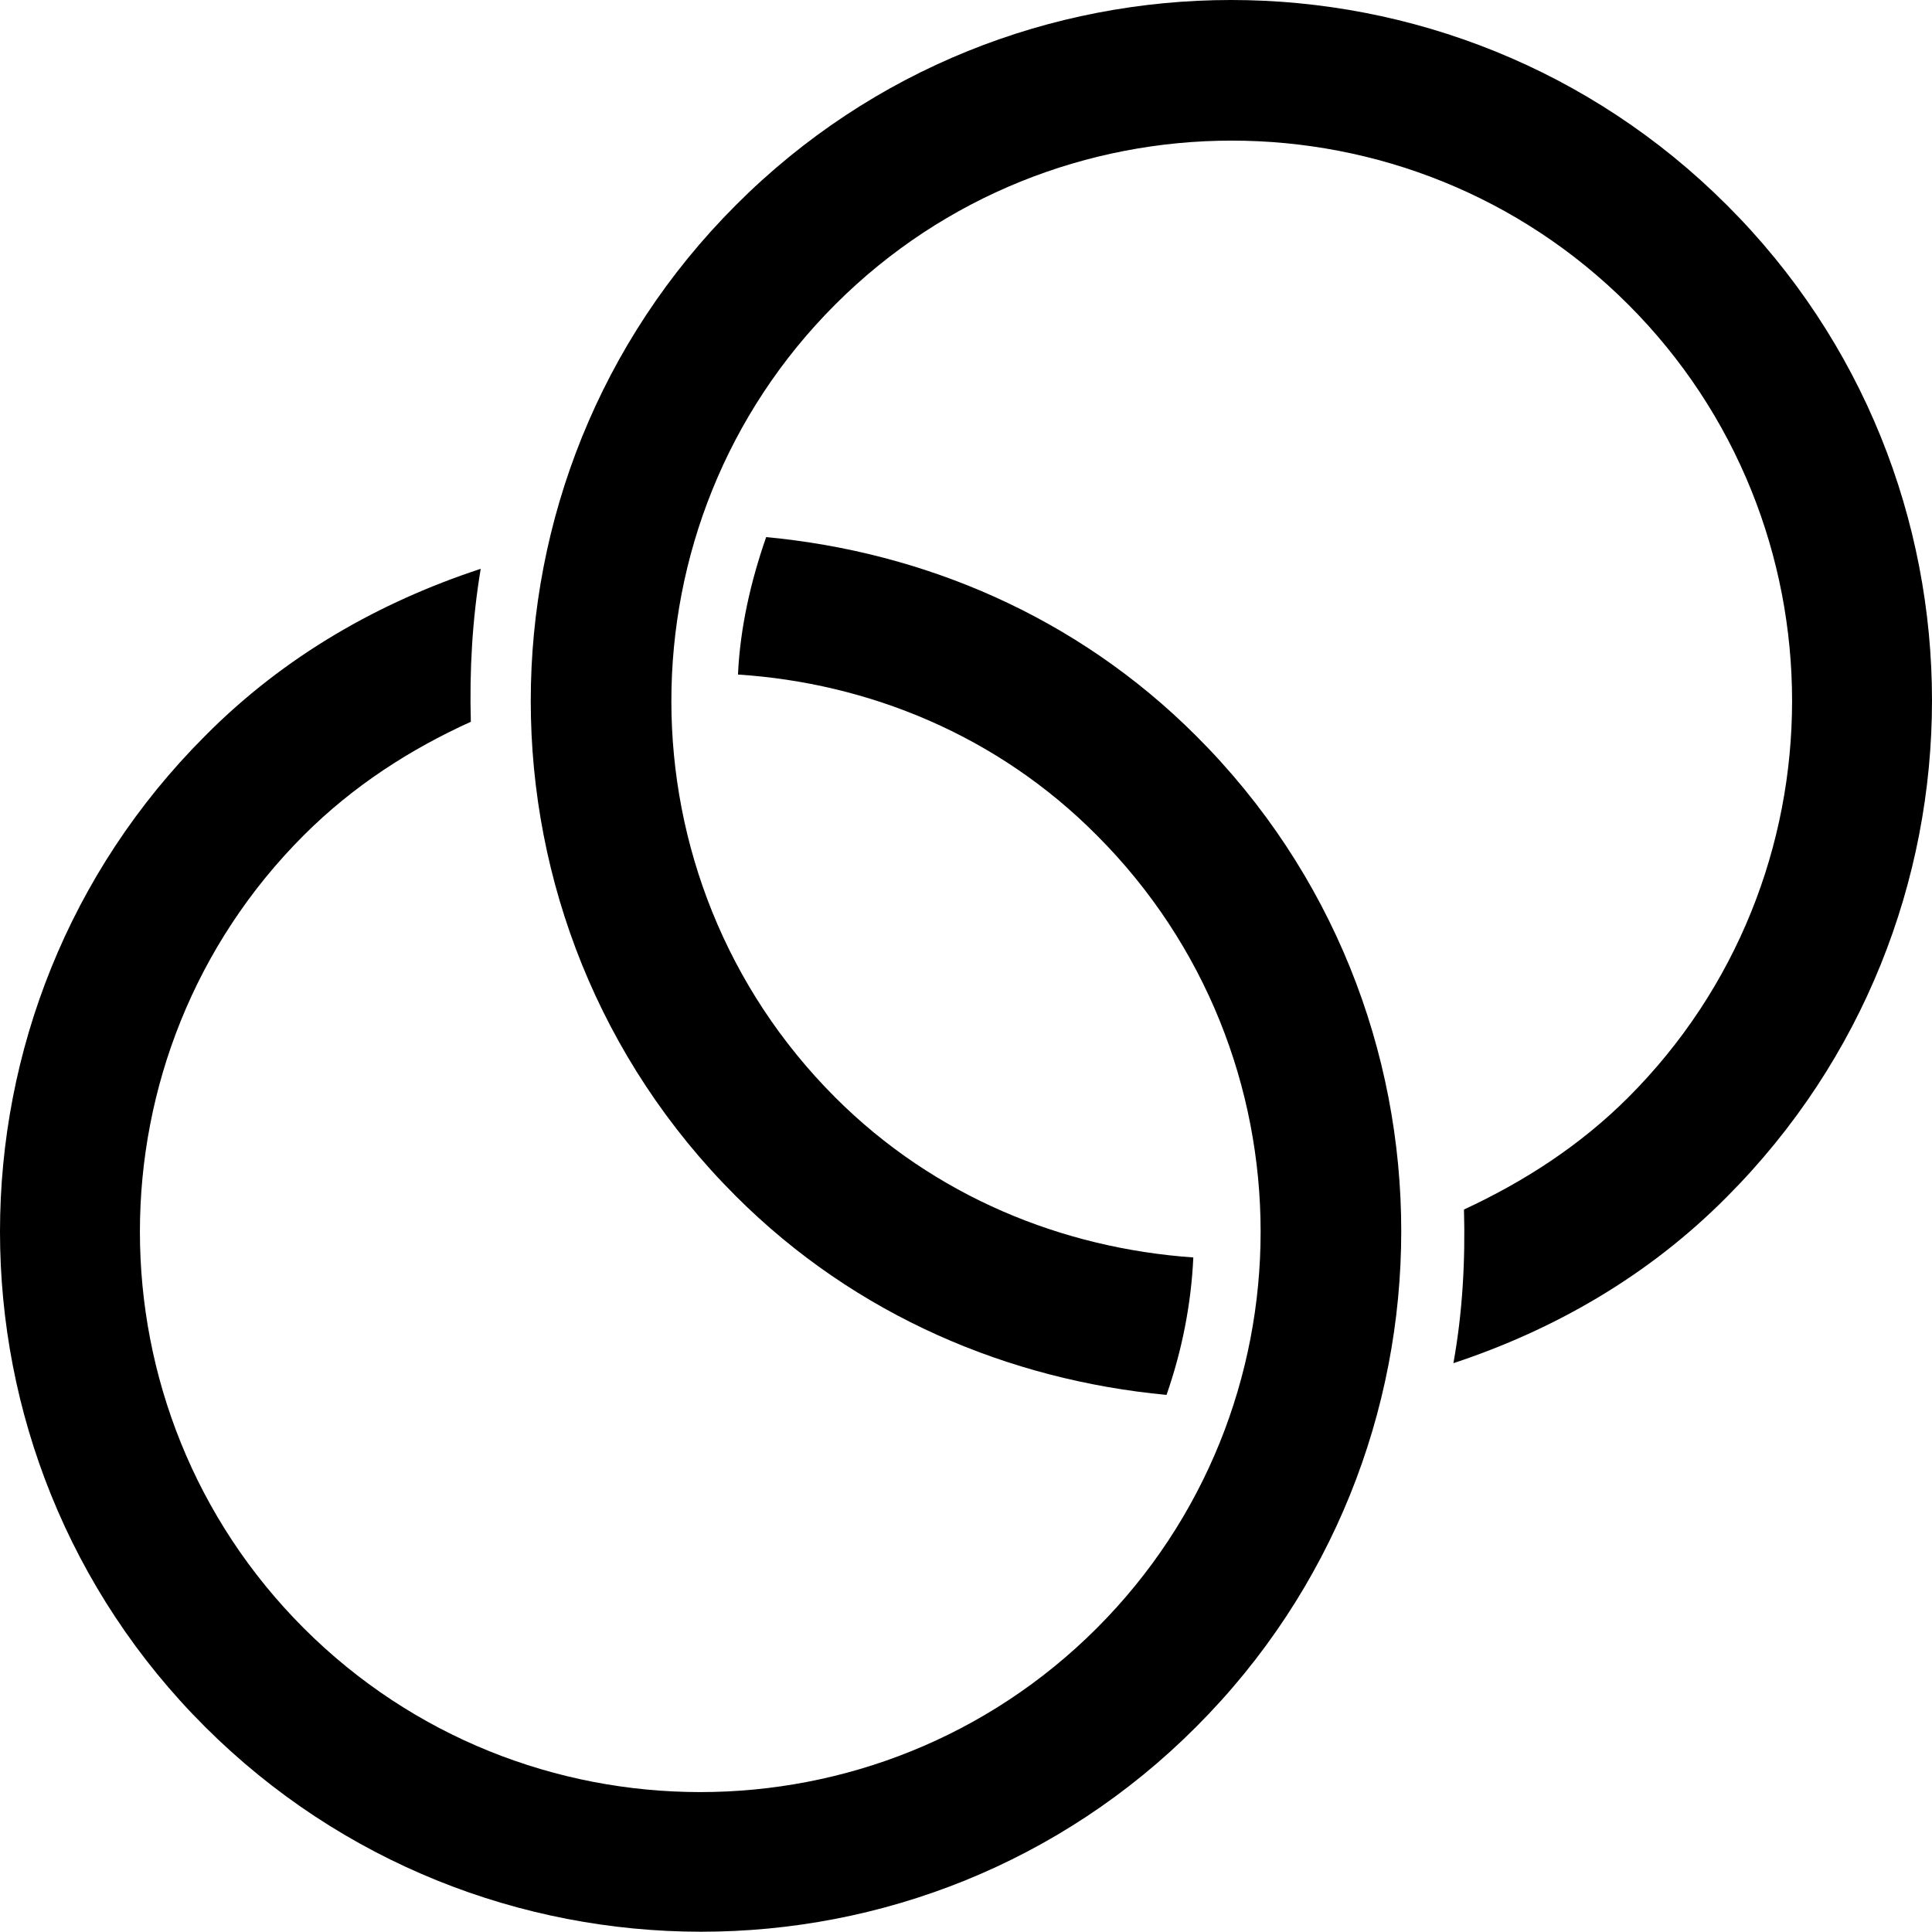
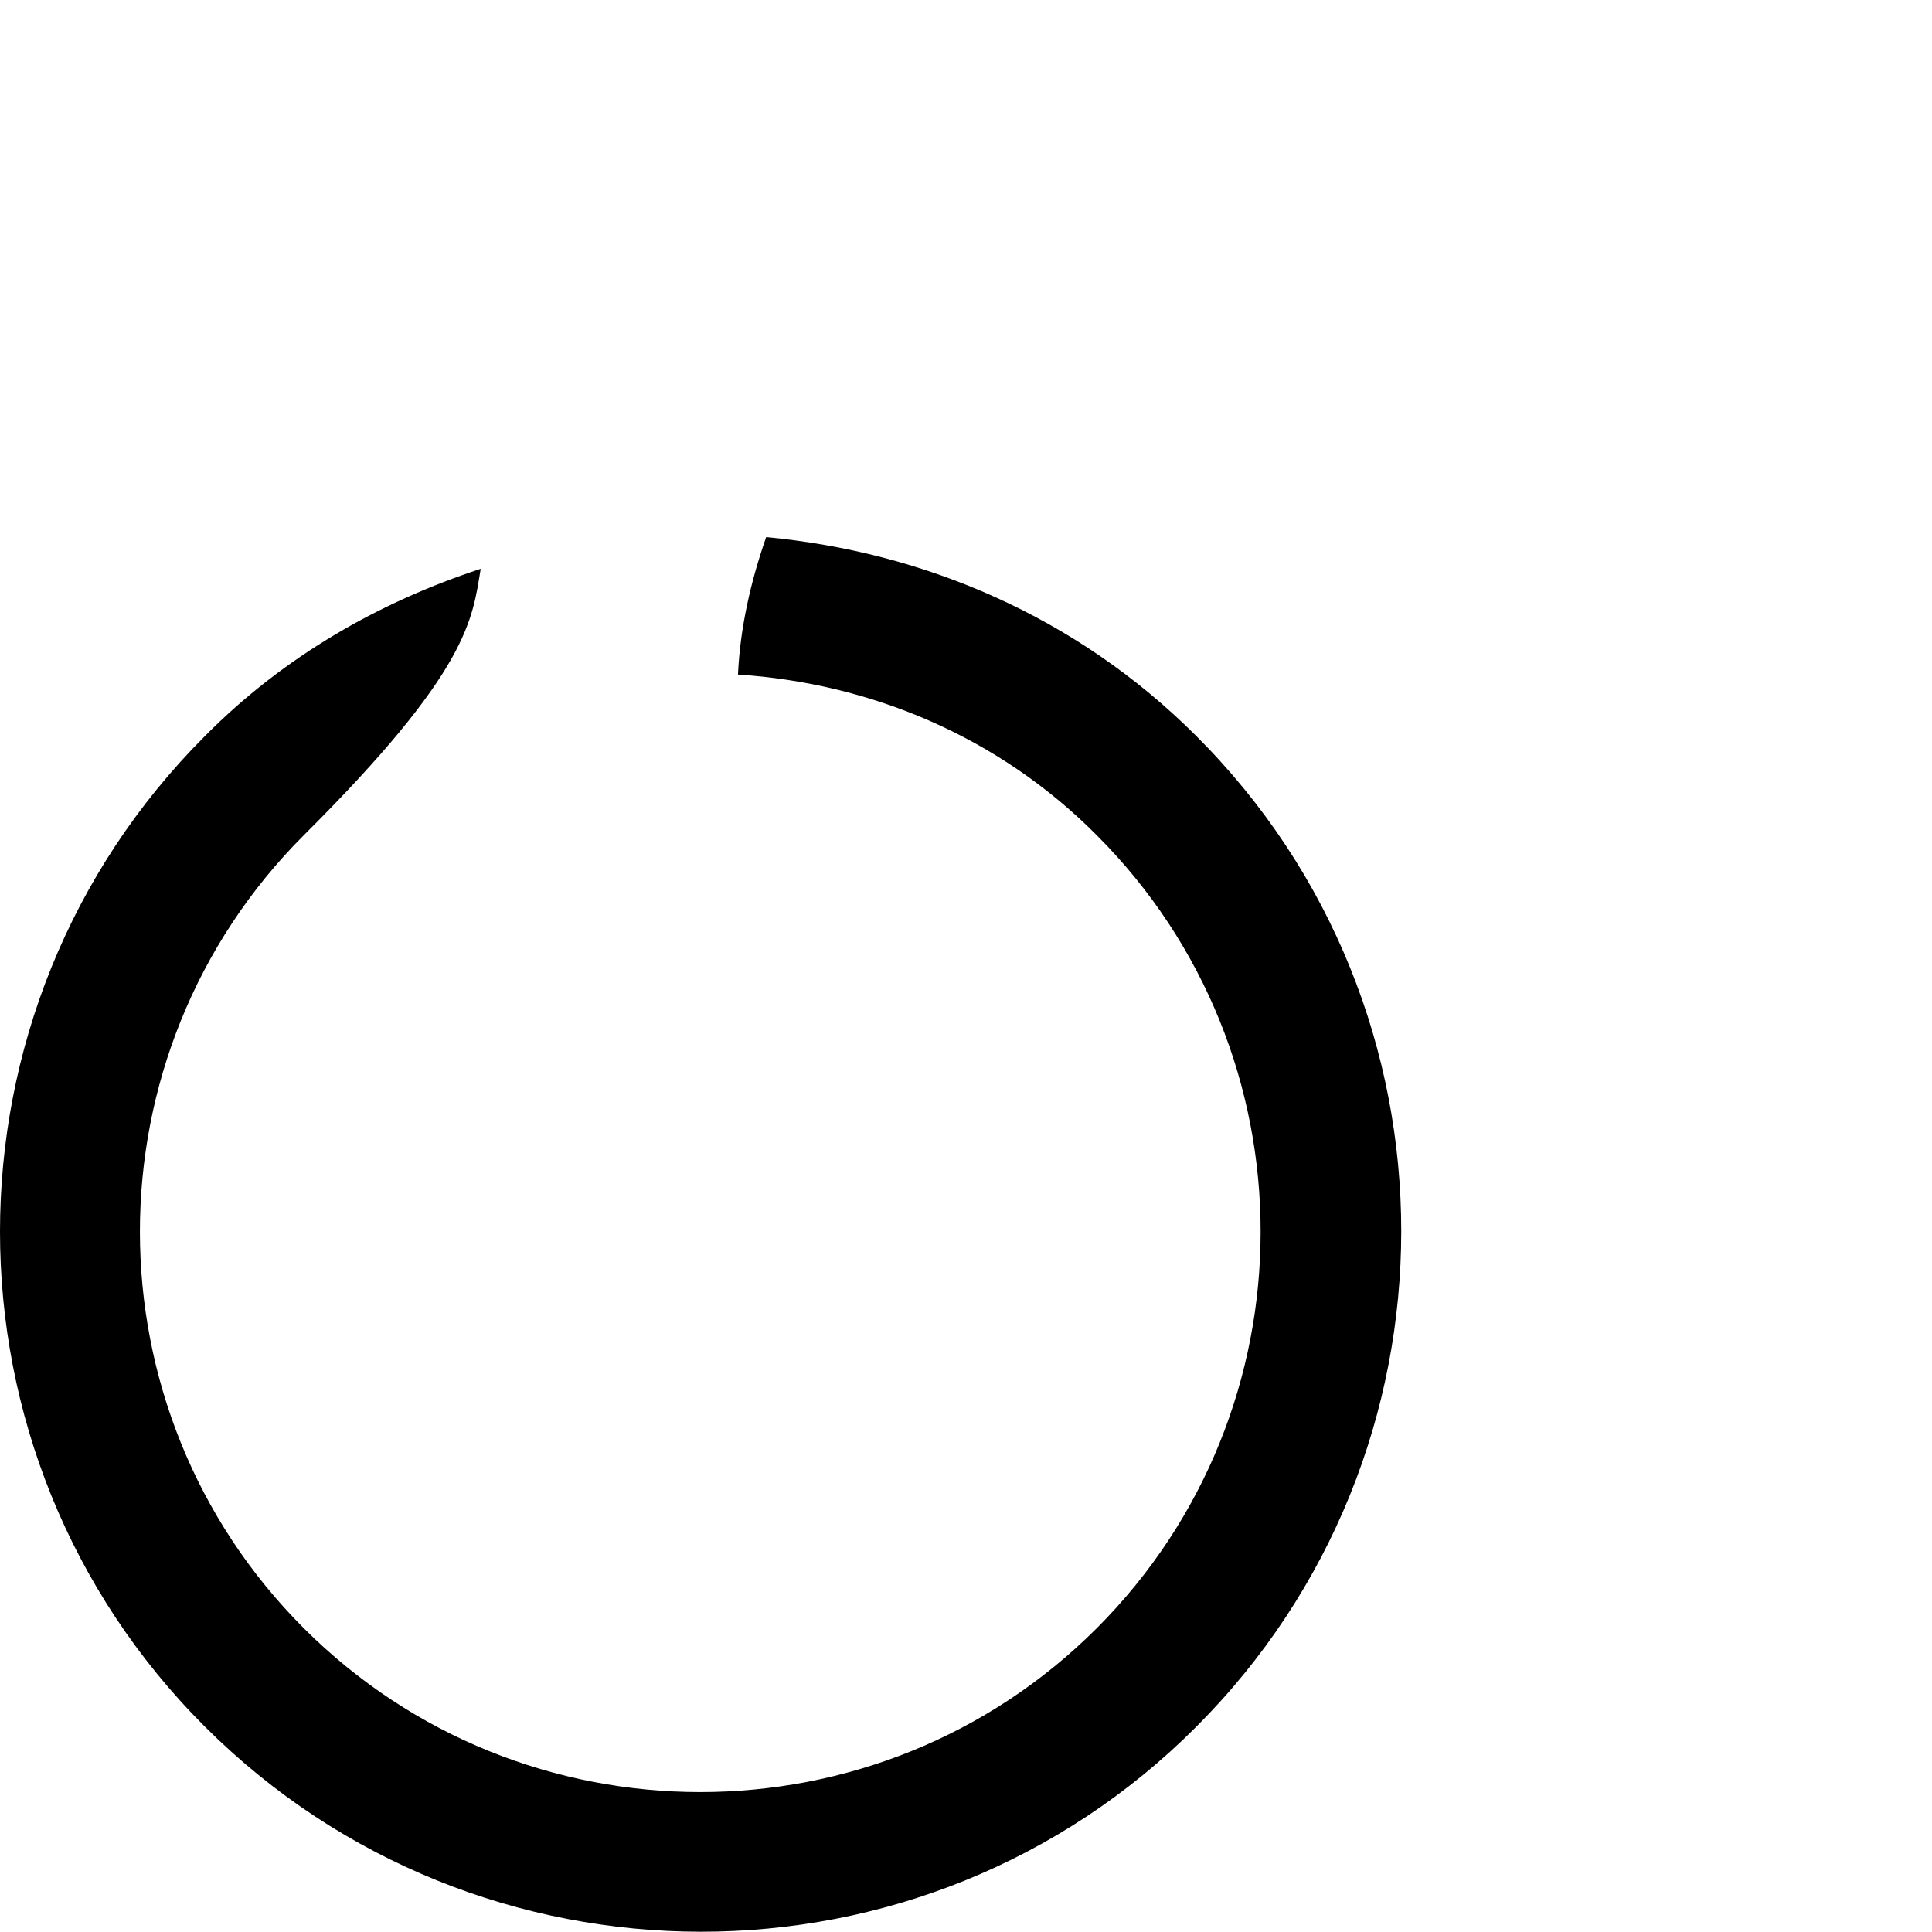
<svg xmlns="http://www.w3.org/2000/svg" version="1.1" id="Layer_1" x="0px" y="0px" viewBox="0 0 27.41 27.41" style="enable-background:new 0 0 27.41 27.41;" xml:space="preserve">
  <g>
-     <path d="M6.82,8.07c-1.43,0.47-2.78,1.23-3.91,2.37c-3.88,3.88-3.88,10.19,0,14.06s10.19,3.88,14.06,0   c3.88-3.88,3.88-10.19,0-14.06c-1.7-1.7-3.87-2.61-6.1-2.82c-0.22,0.63-0.37,1.29-0.4,1.95c1.85,0.12,3.68,0.86,5.09,2.28   c3.1,3.1,3.1,8.15,0,11.25c-3.1,3.1-8.15,3.1-11.25,0c-3.1-3.1-3.1-8.15,0-11.25c0.7-0.7,1.51-1.22,2.37-1.61   C6.66,9.51,6.7,8.79,6.82,8.07" />
-     <path d="M24.5,2.91c-3.88-3.88-10.19-3.88-14.06,0c-3.88,3.88-3.88,10.19,0,14.06c1.7,1.7,3.88,2.61,6.11,2.82   c0.22-0.63,0.35-1.29,0.38-1.95c-1.85-0.13-3.67-0.86-5.08-2.27c-3.1-3.1-3.1-8.15,0-11.25s8.15-3.1,11.25,0   c3.1,3.1,3.1,8.15,0,11.25c-0.69,0.69-1.49,1.2-2.33,1.59c0.02,0.73-0.02,1.46-0.15,2.18c1.42-0.47,2.76-1.23,3.88-2.36   C28.38,13.09,28.38,6.78,24.5,2.91" />
+     <path d="M6.82,8.07c-1.43,0.47-2.78,1.23-3.91,2.37c-3.88,3.88-3.88,10.19,0,14.06s10.19,3.88,14.06,0   c3.88-3.88,3.88-10.19,0-14.06c-1.7-1.7-3.87-2.61-6.1-2.82c-0.22,0.63-0.37,1.29-0.4,1.95c1.85,0.12,3.68,0.86,5.09,2.28   c3.1,3.1,3.1,8.15,0,11.25c-3.1,3.1-8.15,3.1-11.25,0c-3.1-3.1-3.1-8.15,0-11.25C6.66,9.51,6.7,8.79,6.82,8.07" />
  </g>
</svg>